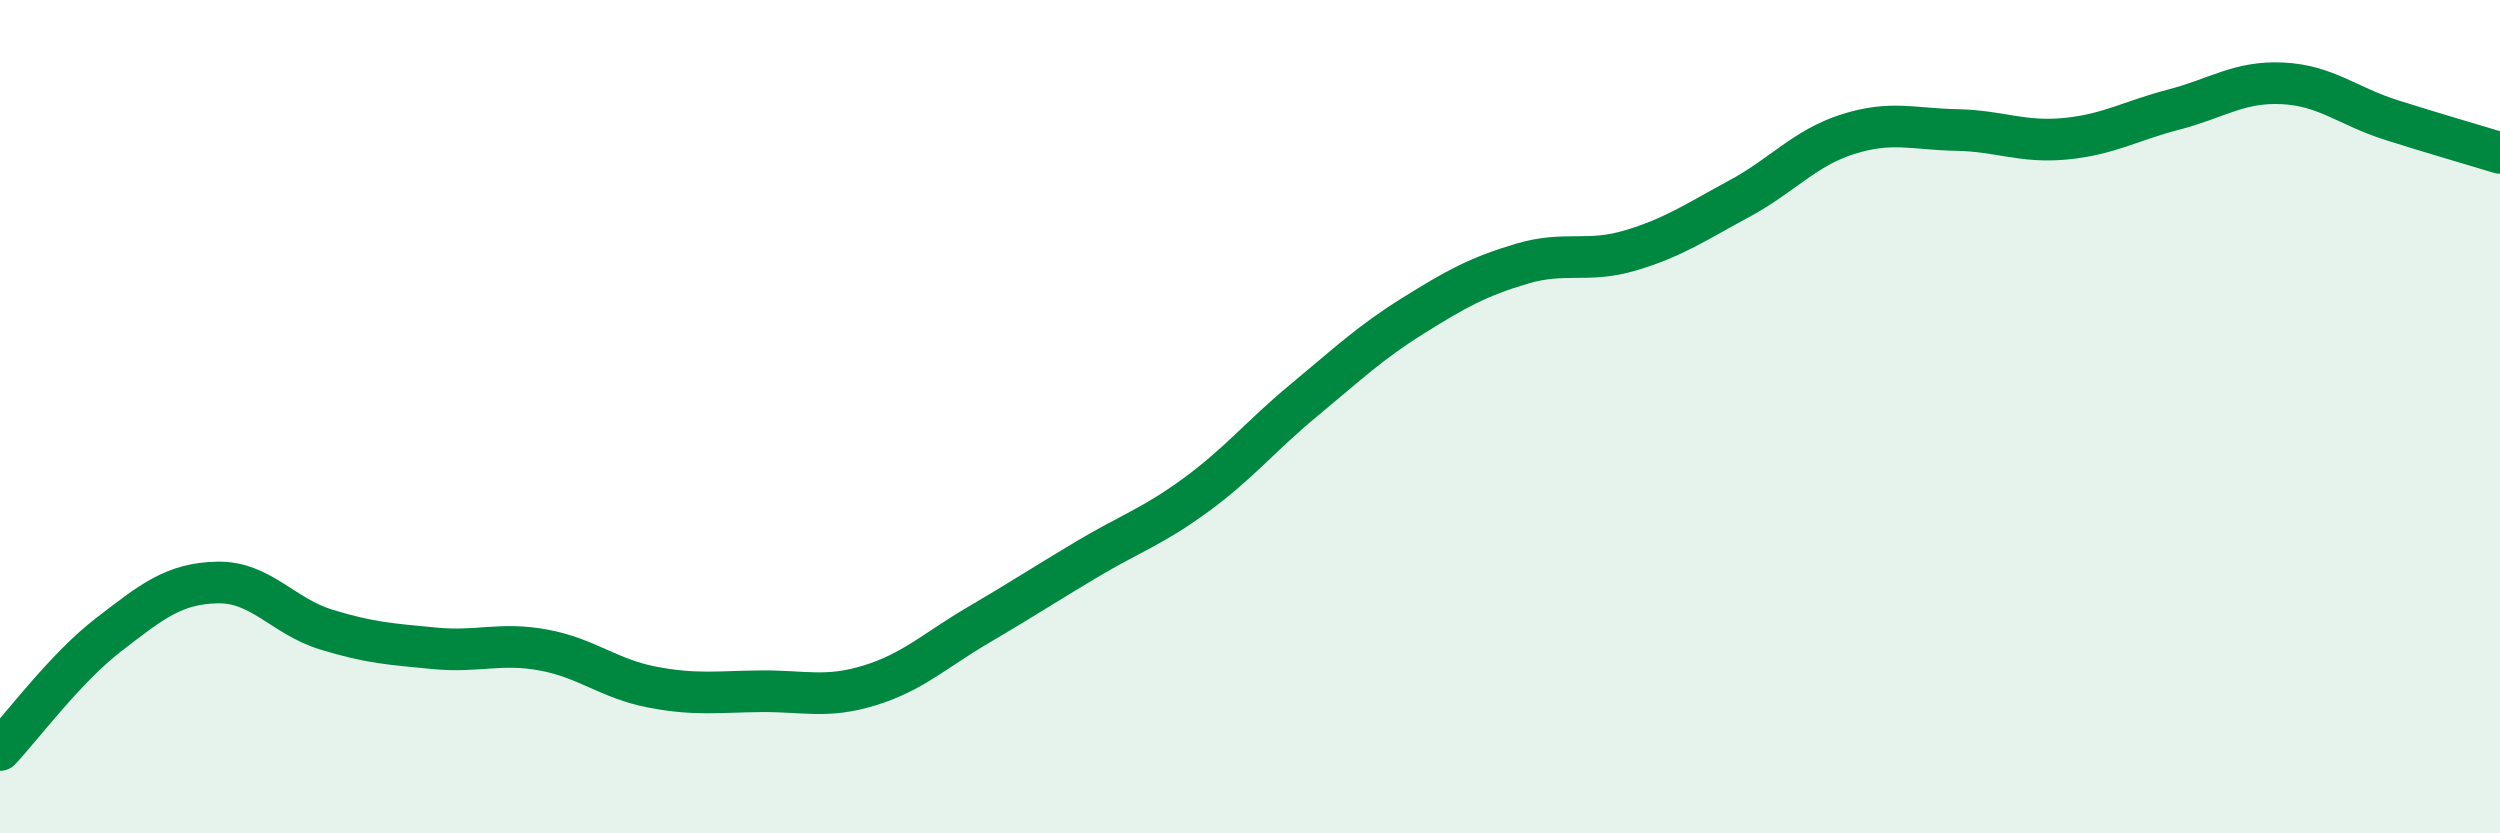
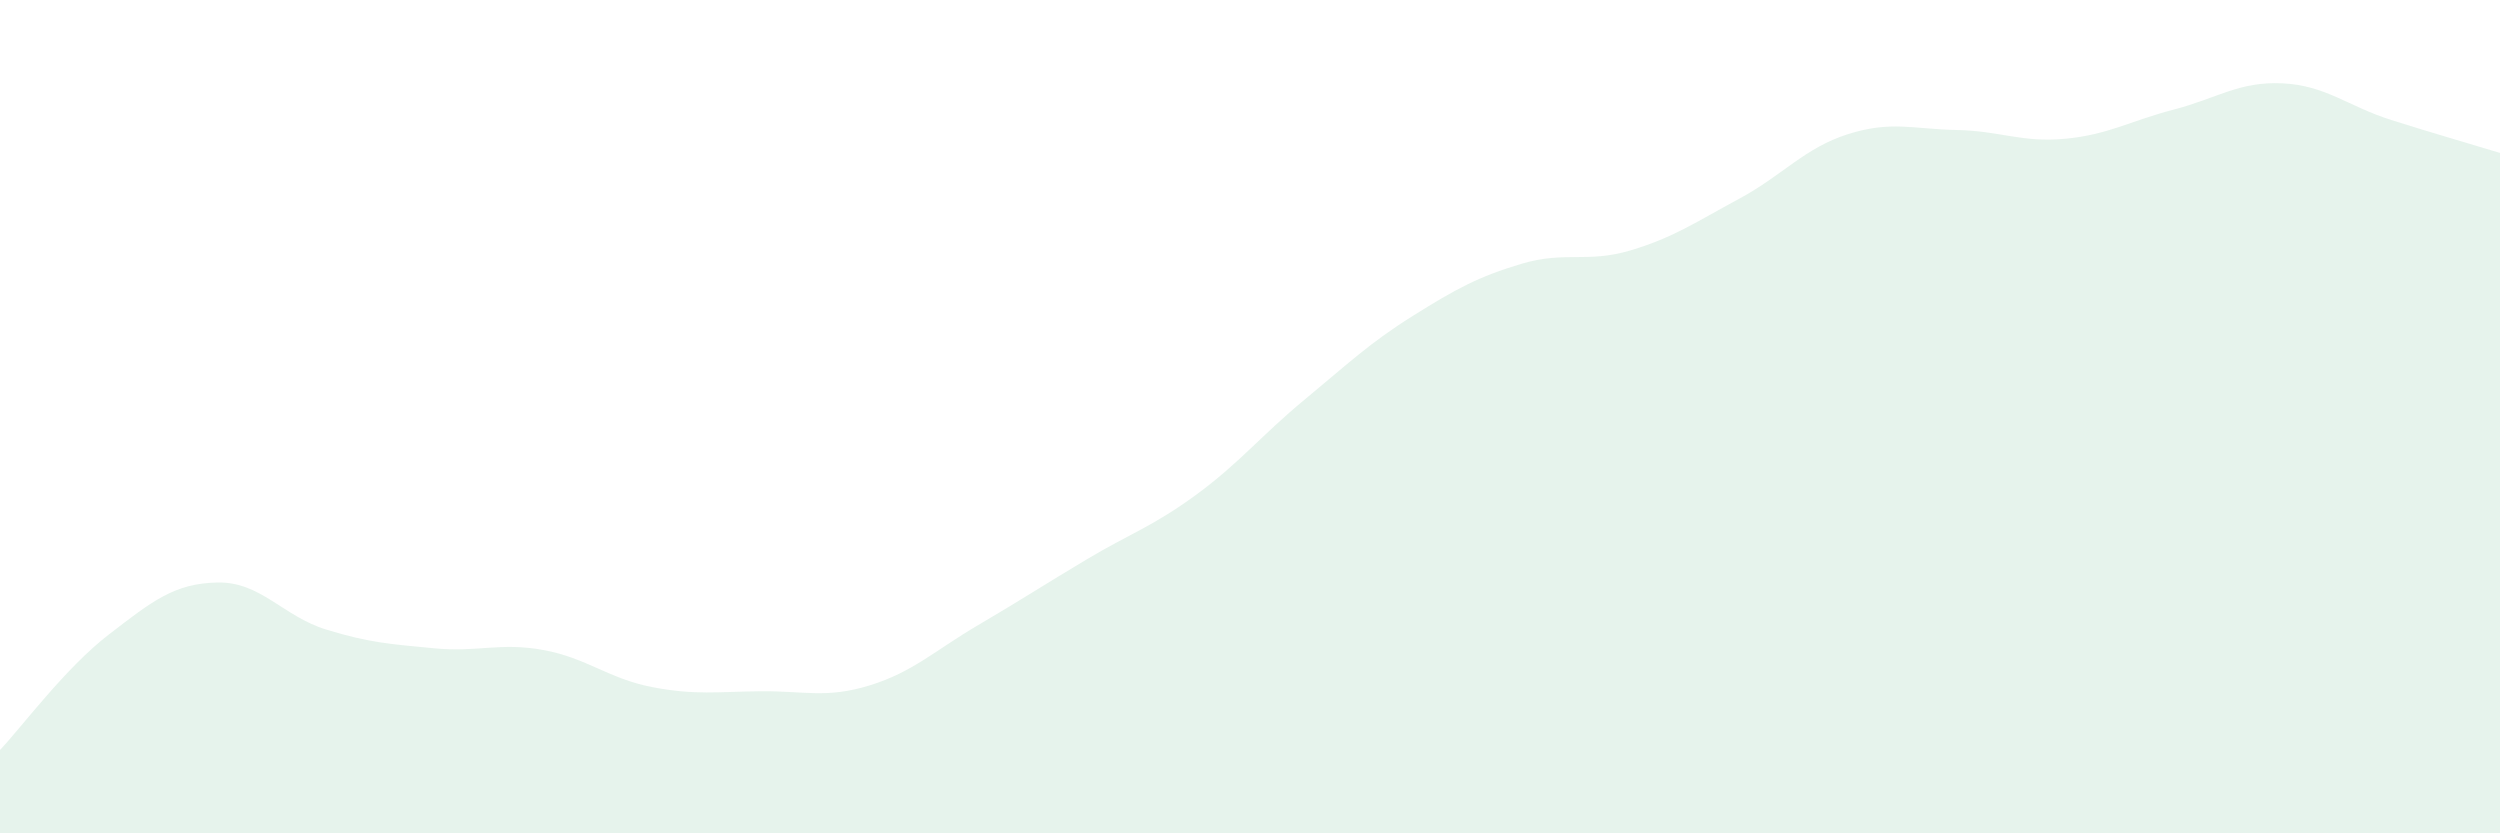
<svg xmlns="http://www.w3.org/2000/svg" width="60" height="20" viewBox="0 0 60 20">
  <path d="M 0,18 C 0.52,17.45 1.57,16.03 2.61,15.23 C 3.65,14.43 4.18,14 5.22,13.98 C 6.26,13.96 6.79,14.79 7.83,15.11 C 8.87,15.43 9.39,15.46 10.43,15.56 C 11.47,15.66 12,15.41 13.04,15.6 C 14.08,15.79 14.61,16.29 15.65,16.49 C 16.69,16.69 17.22,16.6 18.26,16.59 C 19.3,16.58 19.83,16.77 20.87,16.45 C 21.91,16.13 22.44,15.61 23.48,15 C 24.52,14.39 25.05,14.04 26.09,13.42 C 27.13,12.8 27.66,12.64 28.7,11.88 C 29.74,11.12 30.26,10.46 31.3,9.6 C 32.34,8.74 32.87,8.23 33.91,7.58 C 34.95,6.93 35.48,6.64 36.52,6.33 C 37.56,6.02 38.09,6.32 39.13,6.01 C 40.17,5.7 40.7,5.33 41.74,4.77 C 42.78,4.21 43.31,3.55 44.35,3.22 C 45.39,2.89 45.92,3.1 46.96,3.12 C 48,3.14 48.53,3.43 49.57,3.33 C 50.61,3.23 51.13,2.9 52.17,2.63 C 53.21,2.36 53.74,1.95 54.78,2 C 55.82,2.05 56.35,2.55 57.39,2.88 C 58.43,3.21 59.48,3.51 60,3.67L60 20L0 20Z" fill="#008740" opacity="0.1" stroke-linecap="round" stroke-linejoin="round" />
-   <path d="M 0,18 C 0.52,17.45 1.57,16.03 2.61,15.23 C 3.65,14.43 4.18,14 5.22,13.98 C 6.26,13.96 6.79,14.79 7.83,15.11 C 8.87,15.43 9.39,15.46 10.43,15.56 C 11.47,15.66 12,15.41 13.04,15.6 C 14.08,15.79 14.61,16.29 15.65,16.49 C 16.69,16.69 17.22,16.6 18.26,16.59 C 19.3,16.58 19.83,16.77 20.87,16.45 C 21.91,16.13 22.44,15.61 23.48,15 C 24.52,14.39 25.05,14.04 26.09,13.42 C 27.13,12.8 27.66,12.64 28.7,11.88 C 29.74,11.12 30.26,10.46 31.3,9.6 C 32.34,8.74 32.87,8.23 33.91,7.58 C 34.95,6.93 35.48,6.64 36.52,6.33 C 37.56,6.02 38.09,6.32 39.13,6.01 C 40.17,5.7 40.7,5.33 41.74,4.77 C 42.78,4.21 43.31,3.55 44.35,3.22 C 45.39,2.89 45.92,3.1 46.96,3.12 C 48,3.14 48.53,3.43 49.57,3.33 C 50.61,3.23 51.13,2.9 52.17,2.63 C 53.21,2.36 53.74,1.95 54.78,2 C 55.82,2.05 56.35,2.55 57.39,2.88 C 58.43,3.21 59.48,3.51 60,3.67" stroke="#008740" stroke-width="1" fill="none" stroke-linecap="round" stroke-linejoin="round" />
</svg>